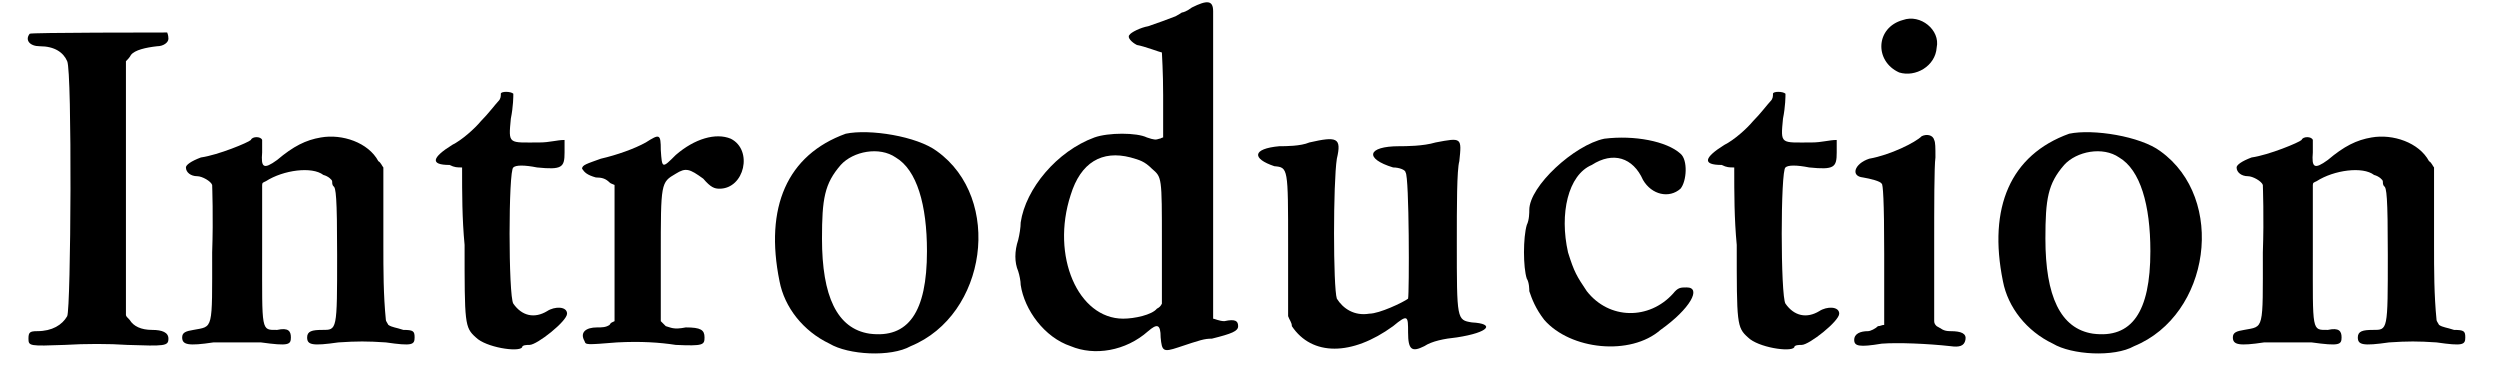
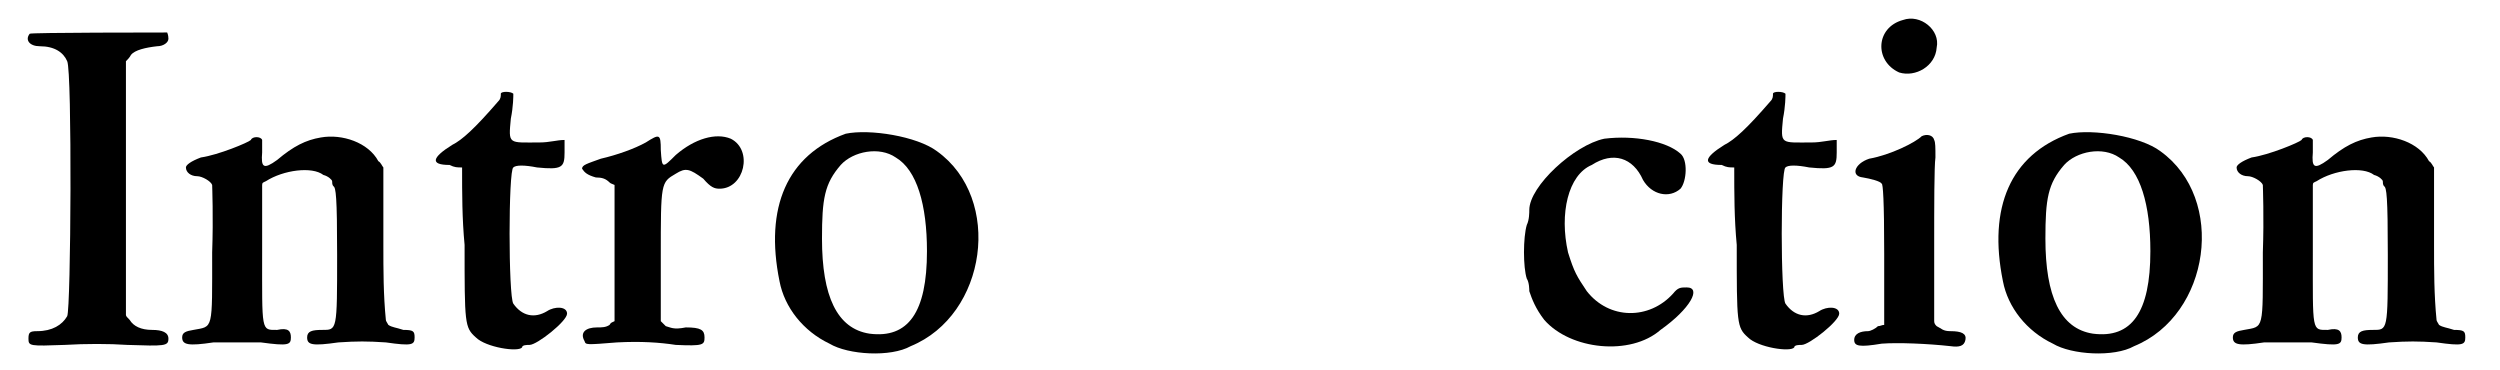
<svg xmlns="http://www.w3.org/2000/svg" xmlns:xlink="http://www.w3.org/1999/xlink" width="196px" height="29px" viewBox="0 0 1961 296" version="1.1">
  <defs>
    <path id="gl5403" d="M 4 3 C 0 8 4 13 12 13 C 24 13 31 18 34 25 C 38 33 37 223 34 229 C 30 236 22 241 10 241 C 4 241 3 242 3 247 C 3 253 4 253 32 252 C 48 251 68 251 82 252 C 112 253 115 253 115 247 C 115 242 110 240 102 240 C 93 240 87 237 84 232 C 82 230 81 229 81 228 C 81 194 81 160 81 126 C 81 92 81 58 81 25 C 82 24 84 22 85 20 C 88 16 97 14 106 13 C 111 13 115 10 115 7 C 115 4 114 2 114 2 C 109 2 4 2 4 3 z" fill="black" />
    <path id="gl5404" d="M 113 3 C 101 5 91 10 78 21 C 67 29 65 27 66 15 C 66 10 66 6 66 5 C 65 2 58 2 57 5 C 55 7 31 17 17 19 C 9 22 5 25 5 27 C 5 31 9 34 14 34 C 18 34 25 38 26 41 C 26 42 27 67 26 95 C 26 158 27 154 11 157 C 5 158 2 159 2 163 C 2 169 7 170 27 167 C 41 167 49 167 65 167 C 87 170 89 169 89 163 C 89 158 87 155 78 157 C 65 157 66 159 66 95 C 66 77 66 58 66 41 C 66 39 67 39 69 38 C 83 29 106 26 115 33 C 119 34 122 37 122 38 C 122 39 122 41 123 42 C 125 43 126 50 126 97 C 126 158 126 157 114 157 C 106 157 102 158 102 163 C 102 169 106 170 127 167 C 142 166 150 166 165 167 C 186 170 188 169 188 163 C 188 158 187 157 179 157 C 173 155 170 155 167 153 C 166 151 165 150 165 149 C 163 129 163 109 163 89 C 163 67 163 47 163 27 C 162 26 161 23 159 22 C 151 7 130 0 113 3 z" fill="black" />
-     <path id="gl5407" d="M 58 5 C 58 7 58 9 56 11 C 54 13 48 21 42 27 C 37 33 27 42 19 46 C 3 56 1 62 17 62 C 21 64 23 64 27 64 C 27 85 27 105 29 126 C 29 189 29 192 38 200 C 46 208 72 212 75 208 C 75 206 79 206 81 206 C 87 206 111 187 111 181 C 111 175 101 175 95 179 C 85 185 75 183 68 173 C 64 167 64 66 68 64 C 70 62 77 62 87 64 C 107 66 109 64 109 52 C 109 48 109 46 109 42 C 103 42 97 44 89 44 C 64 44 64 46 66 25 C 68 15 68 7 68 5 C 66 3 58 3 58 5 z" fill="black" />
+     <path id="gl5407" d="M 58 5 C 58 7 58 9 56 11 C 37 33 27 42 19 46 C 3 56 1 62 17 62 C 21 64 23 64 27 64 C 27 85 27 105 29 126 C 29 189 29 192 38 200 C 46 208 72 212 75 208 C 75 206 79 206 81 206 C 87 206 111 187 111 181 C 111 175 101 175 95 179 C 85 185 75 183 68 173 C 64 167 64 66 68 64 C 70 62 77 62 87 64 C 107 66 109 64 109 52 C 109 48 109 46 109 42 C 103 42 97 44 89 44 C 64 44 64 46 66 25 C 68 15 68 7 68 5 C 66 3 58 3 58 5 z" fill="black" />
    <path id="gl5632" d="M 53 8 C 44 13 30 18 17 21 C 6 25 2 26 2 29 C 4 32 6 34 13 36 C 18 36 21 37 24 40 C 25 41 26 41 28 42 C 28 61 28 79 28 97 C 28 115 28 133 28 151 C 26 152 25 152 24 154 C 21 156 18 156 14 156 C 5 156 0 160 4 167 C 5 170 5 170 30 168 C 49 167 64 168 77 170 C 99 171 100 170 100 164 C 100 158 97 156 85 156 C 75 158 73 156 69 155 C 68 154 66 152 65 151 C 65 133 65 116 65 99 C 65 40 65 40 77 33 C 85 28 88 29 99 37 C 105 44 108 45 112 45 C 132 45 139 14 121 5 C 109 0 92 5 77 18 C 66 29 66 29 65 14 C 65 1 64 1 53 8 z" fill="black" />
    <path id="gl13" d="M 65 4 C 18 21 0 63 12 122 C 16 143 31 162 52 172 C 67 181 101 183 117 174 C 178 149 191 56 138 18 C 122 6 84 0 65 4 M 105 23 C 122 33 130 61 130 98 C 130 147 115 168 84 164 C 58 160 46 134 46 88 C 46 56 48 44 61 29 C 71 18 92 14 105 23 z" fill="black" />
-     <path id="gl5635" d="M 146 6 C 142 9 139 10 138 10 C 138 10 135 12 133 13 C 128 15 117 19 111 21 C 105 22 97 26 96 28 C 94 30 98 34 102 36 C 108 37 121 42 122 42 C 122 43 123 58 123 76 C 123 87 123 99 123 110 C 122 110 121 111 120 111 C 117 112 116 112 110 110 C 102 106 79 106 68 110 C 38 121 13 151 9 178 C 9 182 8 188 7 192 C 4 201 4 210 7 217 C 8 220 9 225 9 228 C 12 248 28 270 49 277 C 68 285 93 281 111 265 C 118 259 121 259 121 270 C 122 281 123 282 135 278 C 153 272 156 271 162 271 C 178 267 183 265 183 261 C 183 257 181 255 172 257 C 168 257 164 255 163 255 C 163 254 163 217 163 133 C 163 67 163 10 163 9 C 163 0 158 0 146 6 M 97 126 C 104 128 108 129 114 135 C 122 142 122 141 122 194 C 122 211 122 228 122 243 C 121 245 120 246 118 247 C 114 252 100 255 91 255 C 55 255 33 205 49 156 C 57 130 74 120 97 126 z" fill="black" />
-     <path id="gl5636" d="M 46 5 C 39 8 27 8 22 8 C 0 10 0 18 18 24 C 29 25 29 25 29 87 C 29 106 29 125 29 144 C 30 147 32 149 32 152 C 48 176 80 176 113 152 C 125 142 125 144 125 157 C 125 171 128 173 138 168 C 144 164 154 162 164 161 C 190 157 195 150 176 149 C 164 147 164 147 164 85 C 164 56 164 27 166 20 C 168 1 168 1 147 5 C 137 8 123 8 118 8 C 92 8 90 18 113 25 C 118 25 123 27 123 29 C 126 32 126 126 125 130 C 121 133 102 142 94 142 C 82 144 73 138 68 130 C 65 121 65 37 68 18 C 72 1 68 0 46 5 z" fill="black" />
    <path id="gl5641" d="M 70 3 C 46 8 10 41 10 60 C 10 62 10 68 8 72 C 5 82 5 106 8 115 C 10 118 10 124 10 125 C 12 131 15 139 22 148 C 43 172 91 177 115 156 C 139 139 148 122 136 122 C 131 122 129 122 125 127 C 106 148 74 148 56 125 C 48 113 46 110 41 94 C 34 63 41 32 60 24 C 77 13 93 18 101 36 C 108 48 122 51 131 43 C 136 37 137 20 131 15 C 120 5 94 0 70 3 z" fill="black" />
-     <path id="gl5407" d="M 58 5 C 58 7 58 9 56 11 C 54 13 48 21 42 27 C 37 33 27 42 19 46 C 3 56 1 62 17 62 C 21 64 23 64 27 64 C 27 85 27 105 29 126 C 29 189 29 192 38 200 C 46 208 72 212 75 208 C 75 206 79 206 81 206 C 87 206 111 187 111 181 C 111 175 101 175 95 179 C 85 185 75 183 68 173 C 64 167 64 66 68 64 C 70 62 77 62 87 64 C 107 66 109 64 109 52 C 109 48 109 46 109 42 C 103 42 97 44 89 44 C 64 44 64 46 66 25 C 68 15 68 7 68 5 C 66 3 58 3 58 5 z" fill="black" />
    <path id="gl5644" d="M 42 6 C 20 12 19 39 39 48 C 52 52 68 43 69 28 C 72 14 56 1 42 6 M 57 99 C 52 104 32 114 15 117 C 3 121 0 131 10 132 C 16 133 24 135 25 137 C 26 137 27 150 27 193 C 27 212 27 230 27 250 C 25 250 24 251 22 251 C 20 253 16 255 14 255 C 8 255 3 257 3 262 C 3 267 7 268 25 265 C 38 264 62 265 80 267 C 87 268 91 267 92 262 C 93 257 89 255 80 255 C 74 255 73 253 69 251 C 68 250 67 249 67 247 C 67 227 67 208 67 187 C 67 155 67 123 68 116 C 68 108 68 104 67 102 C 66 98 61 97 57 99 z" fill="black" />
-     <path id="gl13" d="M 65 4 C 18 21 0 63 12 122 C 16 143 31 162 52 172 C 67 181 101 183 117 174 C 178 149 191 56 138 18 C 122 6 84 0 65 4 M 105 23 C 122 33 130 61 130 98 C 130 147 115 168 84 164 C 58 160 46 134 46 88 C 46 56 48 44 61 29 C 71 18 92 14 105 23 z" fill="black" />
    <path id="gl5404" d="M 113 3 C 101 5 91 10 78 21 C 67 29 65 27 66 15 C 66 10 66 6 66 5 C 65 2 58 2 57 5 C 55 7 31 17 17 19 C 9 22 5 25 5 27 C 5 31 9 34 14 34 C 18 34 25 38 26 41 C 26 42 27 67 26 95 C 26 158 27 154 11 157 C 5 158 2 159 2 163 C 2 169 7 170 27 167 C 41 167 49 167 65 167 C 87 170 89 169 89 163 C 89 158 87 155 78 157 C 65 157 66 159 66 95 C 66 77 66 58 66 41 C 66 39 67 39 69 38 C 83 29 106 26 115 33 C 119 34 122 37 122 38 C 122 39 122 41 123 42 C 125 43 126 50 126 97 C 126 158 126 157 114 157 C 106 157 102 158 102 163 C 102 169 106 170 127 167 C 142 166 150 166 165 167 C 186 170 188 169 188 163 C 188 158 187 157 179 157 C 173 155 170 155 167 153 C 166 151 165 150 165 149 C 163 129 163 109 163 89 C 163 67 163 47 163 27 C 162 26 161 23 159 22 C 151 7 130 0 113 3 z" fill="black" />
  </defs>
  <use xlink:href="#gl5403" x="0" y="24" />
  <use xlink:href="#gl5404" x="124" y="107" />
  <use xlink:href="#gl5407" x="323" y="70" />
  <use xlink:href="#gl5632" x="444" y="106" />
  <use xlink:href="#gl13" x="592" y="103" />
  <use xlink:href="#gl5635" x="788" y="0" />
  <use xlink:href="#gl5636" x="982" y="109" />
  <use xlink:href="#gl5641" x="1194" y="108" />
  <use xlink:href="#gl5407" x="1341" y="70" />
  <use xlink:href="#gl5644" x="1461" y="10" />
  <use xlink:href="#gl13" x="1571" y="103" />
  <use xlink:href="#gl5404" x="1765" y="107" />
</svg>